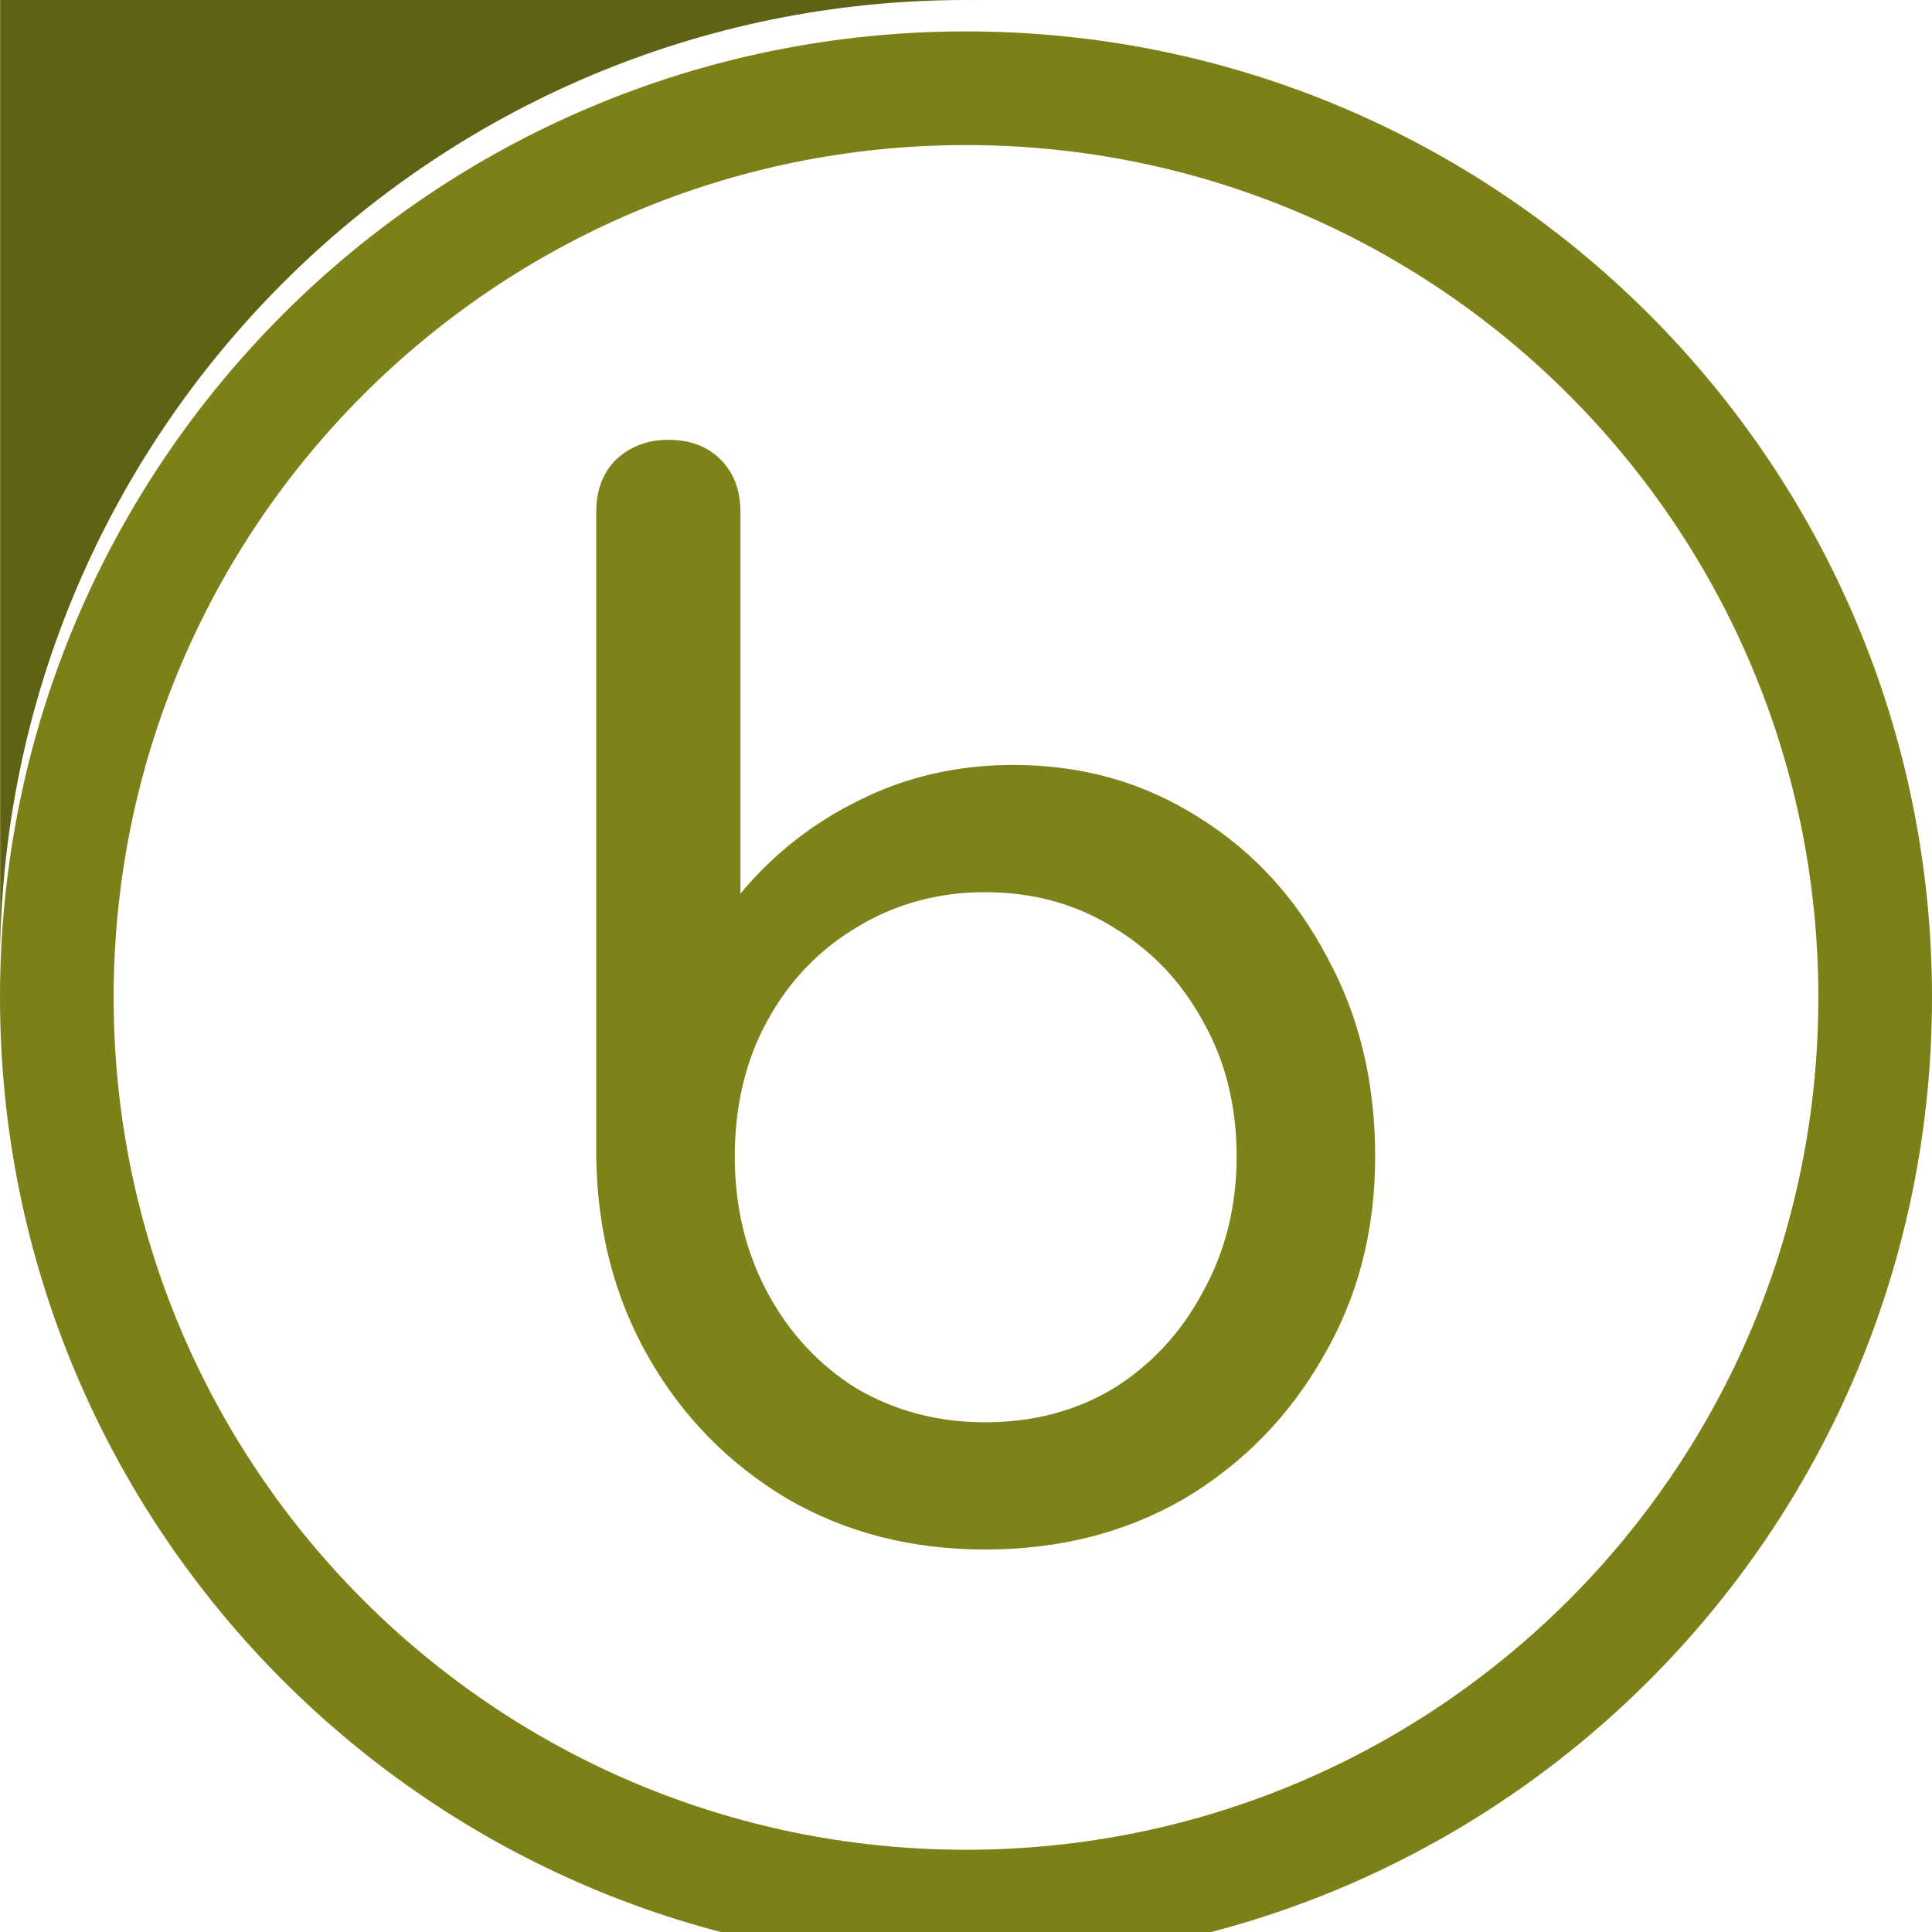
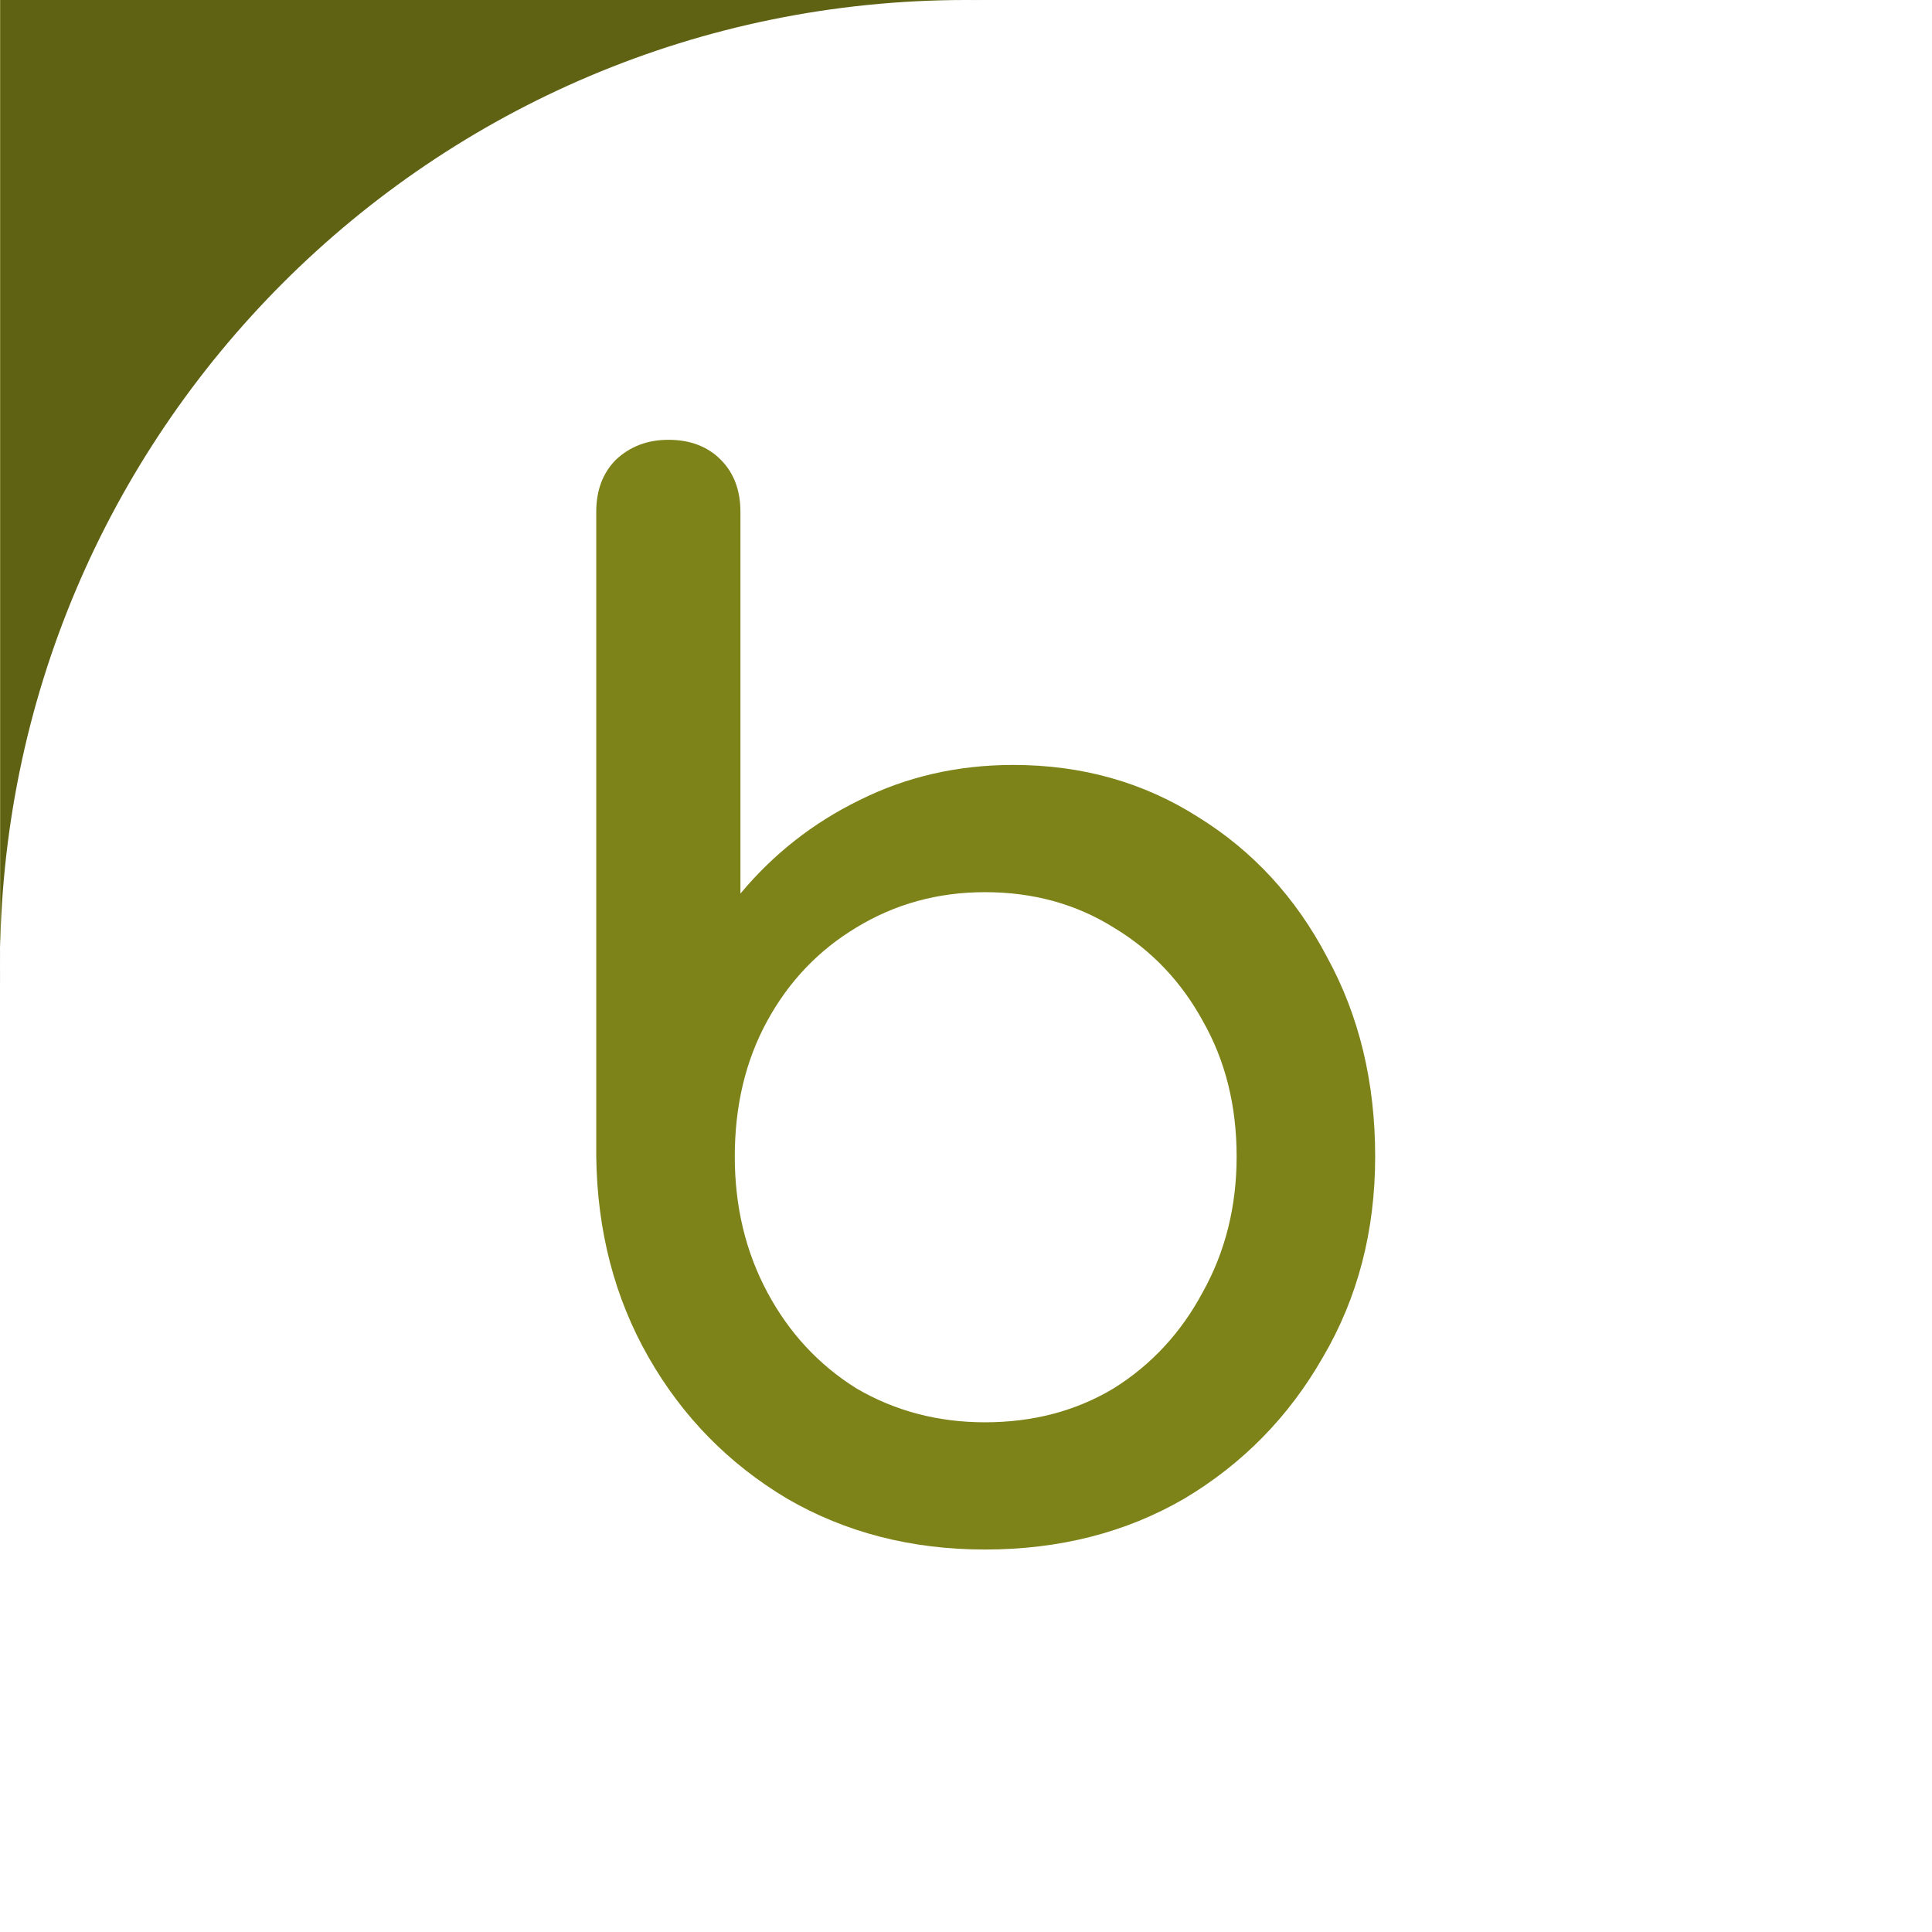
<svg xmlns="http://www.w3.org/2000/svg" width="246" height="246" viewBox="0 0 246 246" fill="none">
  <path d="M0.037 120.792V125.278C-0.017 123.805 -0.017 122.309 0.037 120.792V0H125C59.274 1.657 1.781 71.884 0.037 120.792Z" fill="#7C8017" />
  <path d="M0.037 120.792V125.278C-0.017 123.805 -0.017 122.309 0.037 120.792V0H125C59.274 1.657 1.781 71.884 0.037 120.792Z" fill="#5F6212" />
  <path d="M0 123C0 55.069 55.069 0 123 0C190.931 0 246 55.069 246 123C246 190.931 190.931 246 123 246C55.069 246 0 190.931 0 123Z" fill="white" />
  <g filter="url(#filter0_i_2532_4896)">
-     <path fill-rule="evenodd" clip-rule="evenodd" d="M14.471 123C14.471 182.939 63.061 231.529 123 231.529C182.939 231.529 231.529 182.939 231.529 123C231.529 63.061 182.939 14.471 123 14.471C63.061 14.471 14.471 63.061 14.471 123ZM123 0C55.069 0 0 55.069 0 123C0 190.931 55.069 246 123 246C190.931 246 246 190.931 246 123C246 55.069 190.931 0 123 0Z" fill="#7C8017" />
-   </g>
+     </g>
  <g filter="url(#filter1_d_2532_4896)">
    <path d="M125.419 193.3C116.059 193.3 107.659 191.14 100.219 186.82C92.779 182.38 86.899 176.38 82.579 168.82C78.259 161.26 76.039 152.74 75.919 143.26V61.18C75.919 58.42 76.759 56.2 78.439 54.52C80.239 52.84 82.459 52 85.099 52C87.859 52 90.079 52.84 91.759 54.52C93.439 56.2 94.279 58.42 94.279 61.18V109.78C98.479 104.74 103.519 100.78 109.399 97.9C115.399 94.9 121.939 93.4 129.019 93.4C137.779 93.4 145.639 95.62 152.599 100.06C159.559 104.38 165.019 110.32 168.979 117.88C173.059 125.32 175.099 133.78 175.099 143.26C175.099 152.74 172.879 161.26 168.439 168.82C164.119 176.38 158.239 182.38 150.799 186.82C143.359 191.14 134.899 193.3 125.419 193.3ZM125.419 177.1C131.539 177.1 136.999 175.66 141.799 172.78C146.599 169.78 150.379 165.7 153.139 160.54C156.019 155.38 157.459 149.62 157.459 143.26C157.459 136.78 156.019 131.02 153.139 125.98C150.379 120.94 146.599 116.98 141.799 114.1C136.999 111.1 131.539 109.6 125.419 109.6C119.419 109.6 113.959 111.1 109.039 114.1C104.239 116.98 100.459 120.94 97.699 125.98C94.939 131.02 93.559 136.78 93.559 143.26C93.559 149.62 94.939 155.38 97.699 160.54C100.459 165.7 104.239 169.78 109.039 172.78C113.959 175.66 119.419 177.1 125.419 177.1Z" fill="#7E8319" />
  </g>
  <defs>
    <filter id="filter0_i_2532_4896" x="0" y="0" width="246" height="250" filterUnits="userSpaceOnUse" color-interpolation-filters="sRGB">
      <feFlood flood-opacity="0" result="BackgroundImageFix" />
      <feBlend mode="normal" in="SourceGraphic" in2="BackgroundImageFix" result="shape" />
      <feColorMatrix in="SourceAlpha" type="matrix" values="0 0 0 0 0 0 0 0 0 0 0 0 0 0 0 0 0 0 127 0" result="hardAlpha" />
      <feOffset dy="4" />
      <feGaussianBlur stdDeviation="2" />
      <feComposite in2="hardAlpha" operator="arithmetic" k2="-1" k3="1" />
      <feColorMatrix type="matrix" values="0 0 0 0 0 0 0 0 0 0 0 0 0 0 0 0 0 0 0.25 0" />
      <feBlend mode="normal" in2="shape" result="effect1_innerShadow_2532_4896" />
    </filter>
    <filter id="filter1_d_2532_4896" x="71.919" y="52" width="107.18" height="149.3" filterUnits="userSpaceOnUse" color-interpolation-filters="sRGB">
      <feFlood flood-opacity="0" result="BackgroundImageFix" />
      <feColorMatrix in="SourceAlpha" type="matrix" values="0 0 0 0 0 0 0 0 0 0 0 0 0 0 0 0 0 0 127 0" result="hardAlpha" />
      <feOffset dy="4" />
      <feGaussianBlur stdDeviation="2" />
      <feComposite in2="hardAlpha" operator="out" />
      <feColorMatrix type="matrix" values="0 0 0 0 0 0 0 0 0 0 0 0 0 0 0 0 0 0 0.25 0" />
      <feBlend mode="normal" in2="BackgroundImageFix" result="effect1_dropShadow_2532_4896" />
      <feBlend mode="normal" in="SourceGraphic" in2="effect1_dropShadow_2532_4896" result="shape" />
    </filter>
  </defs>
</svg>